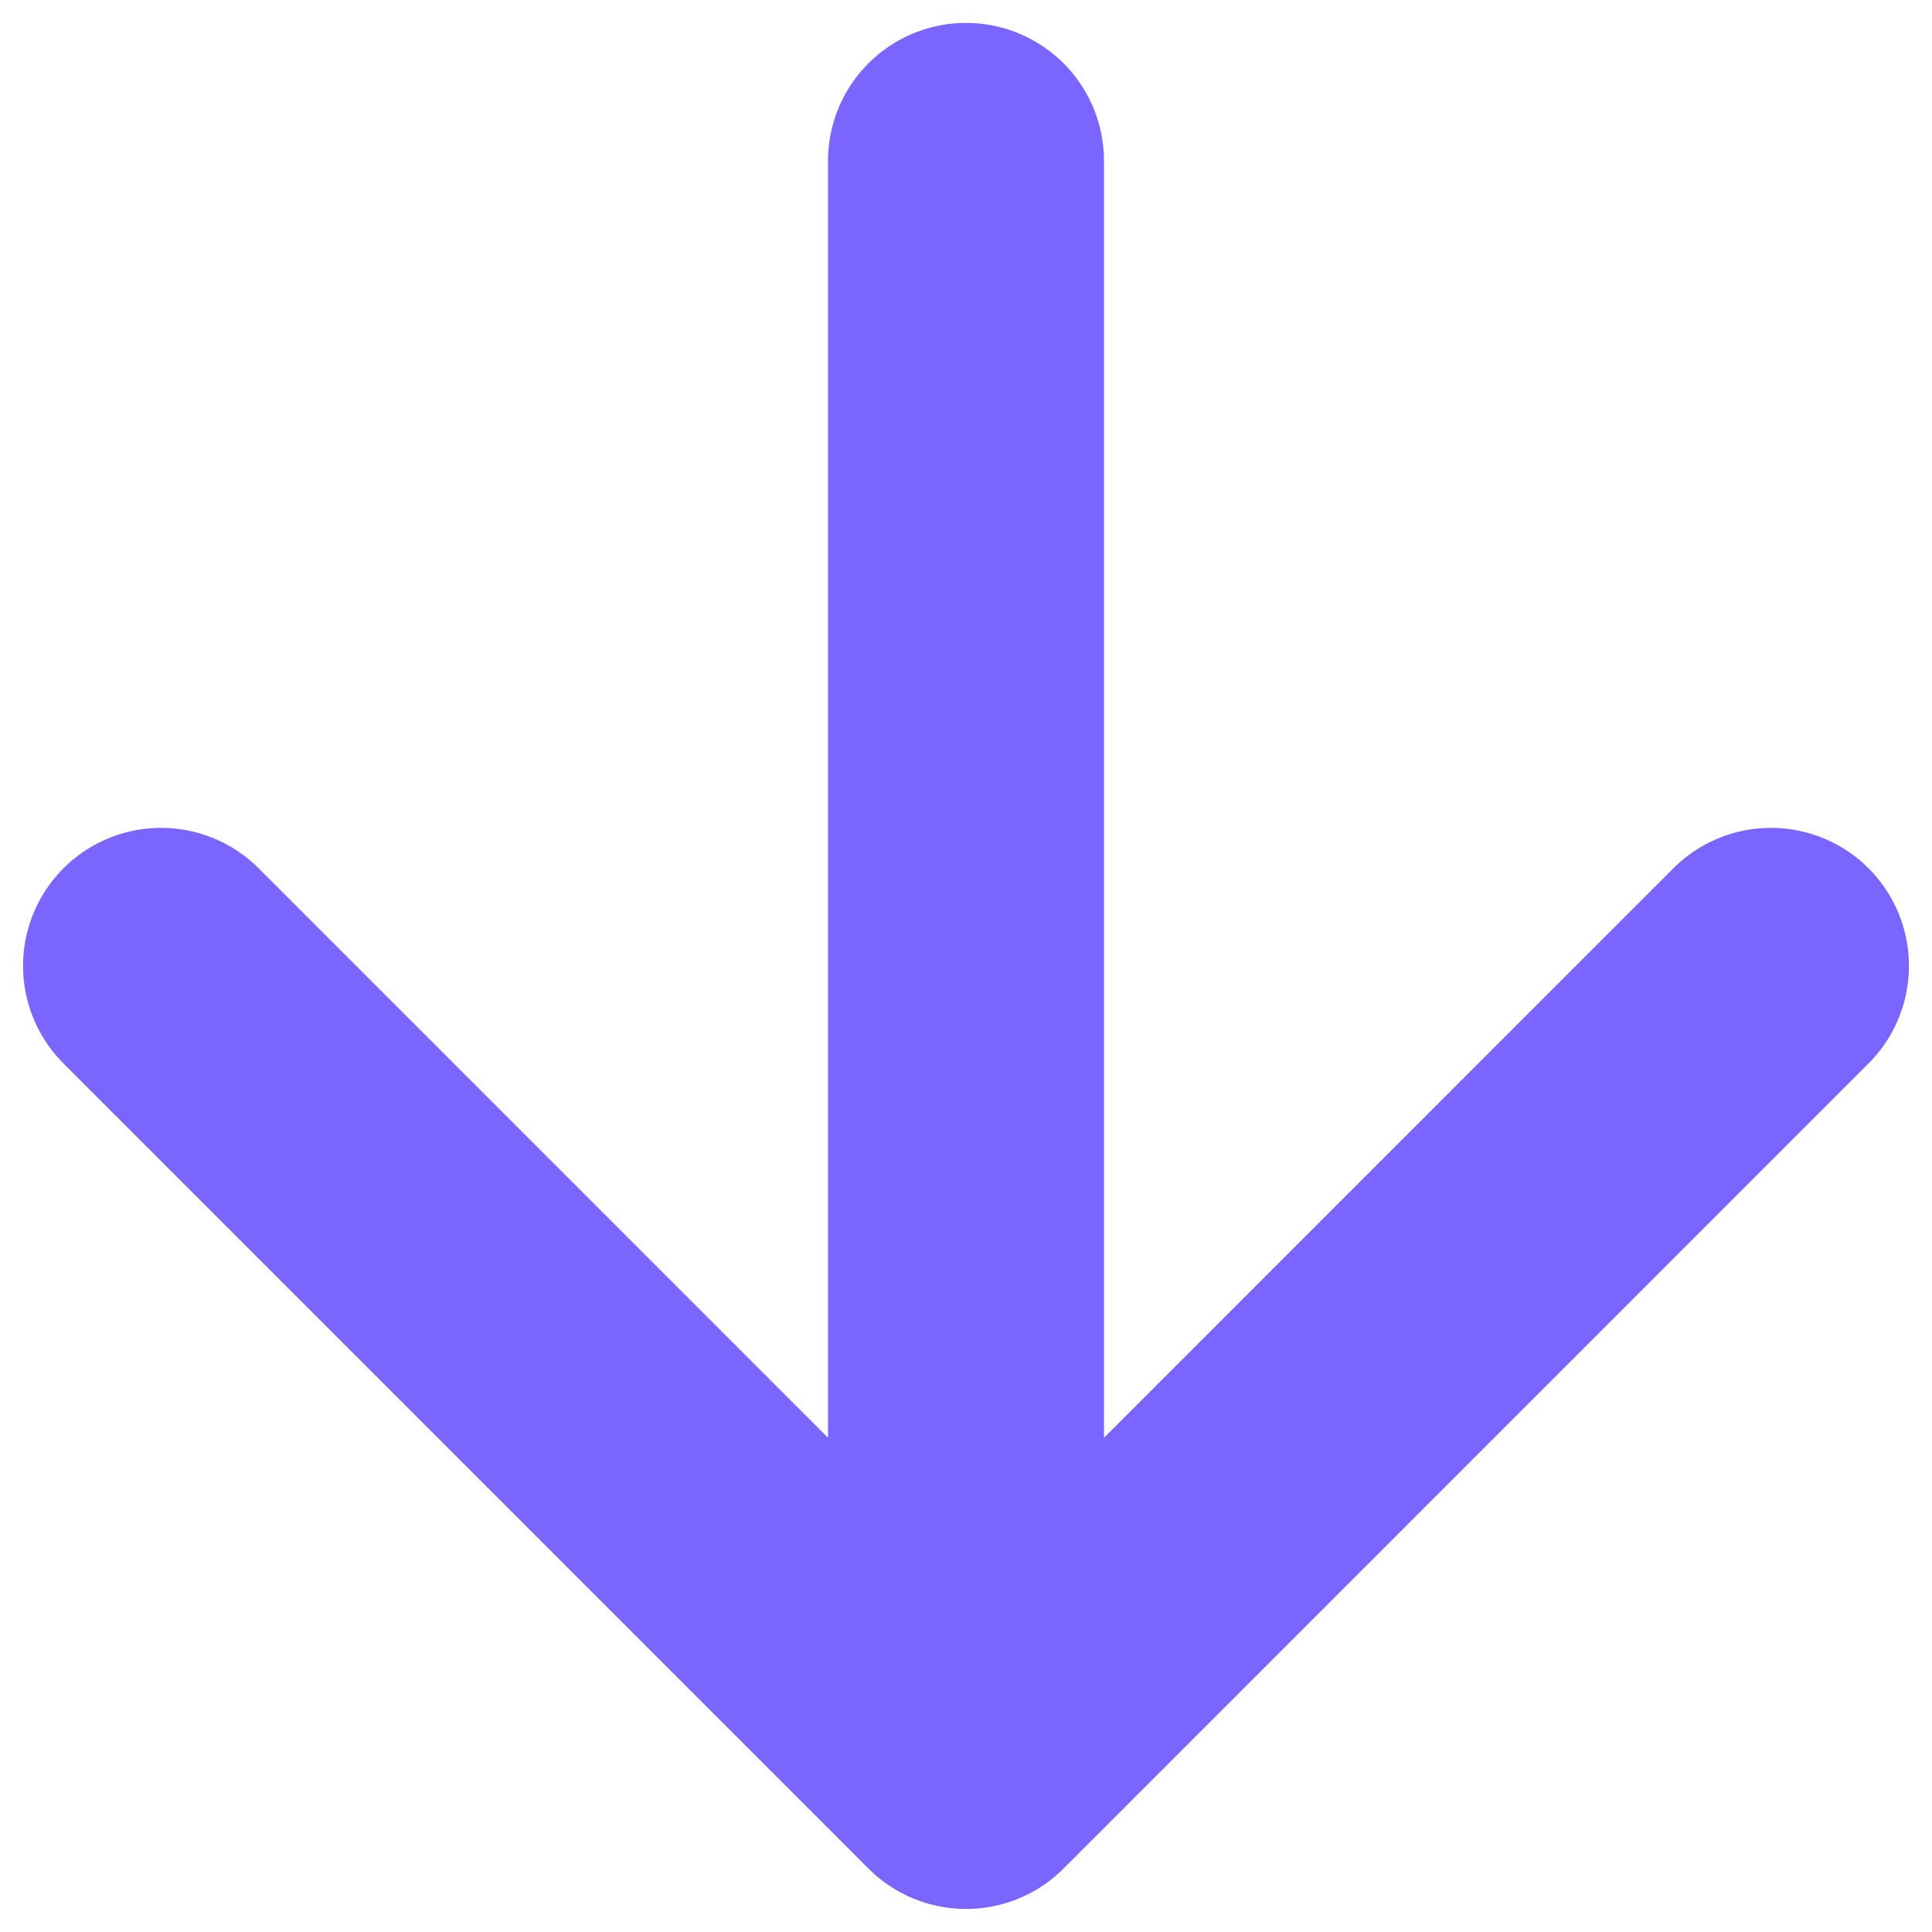
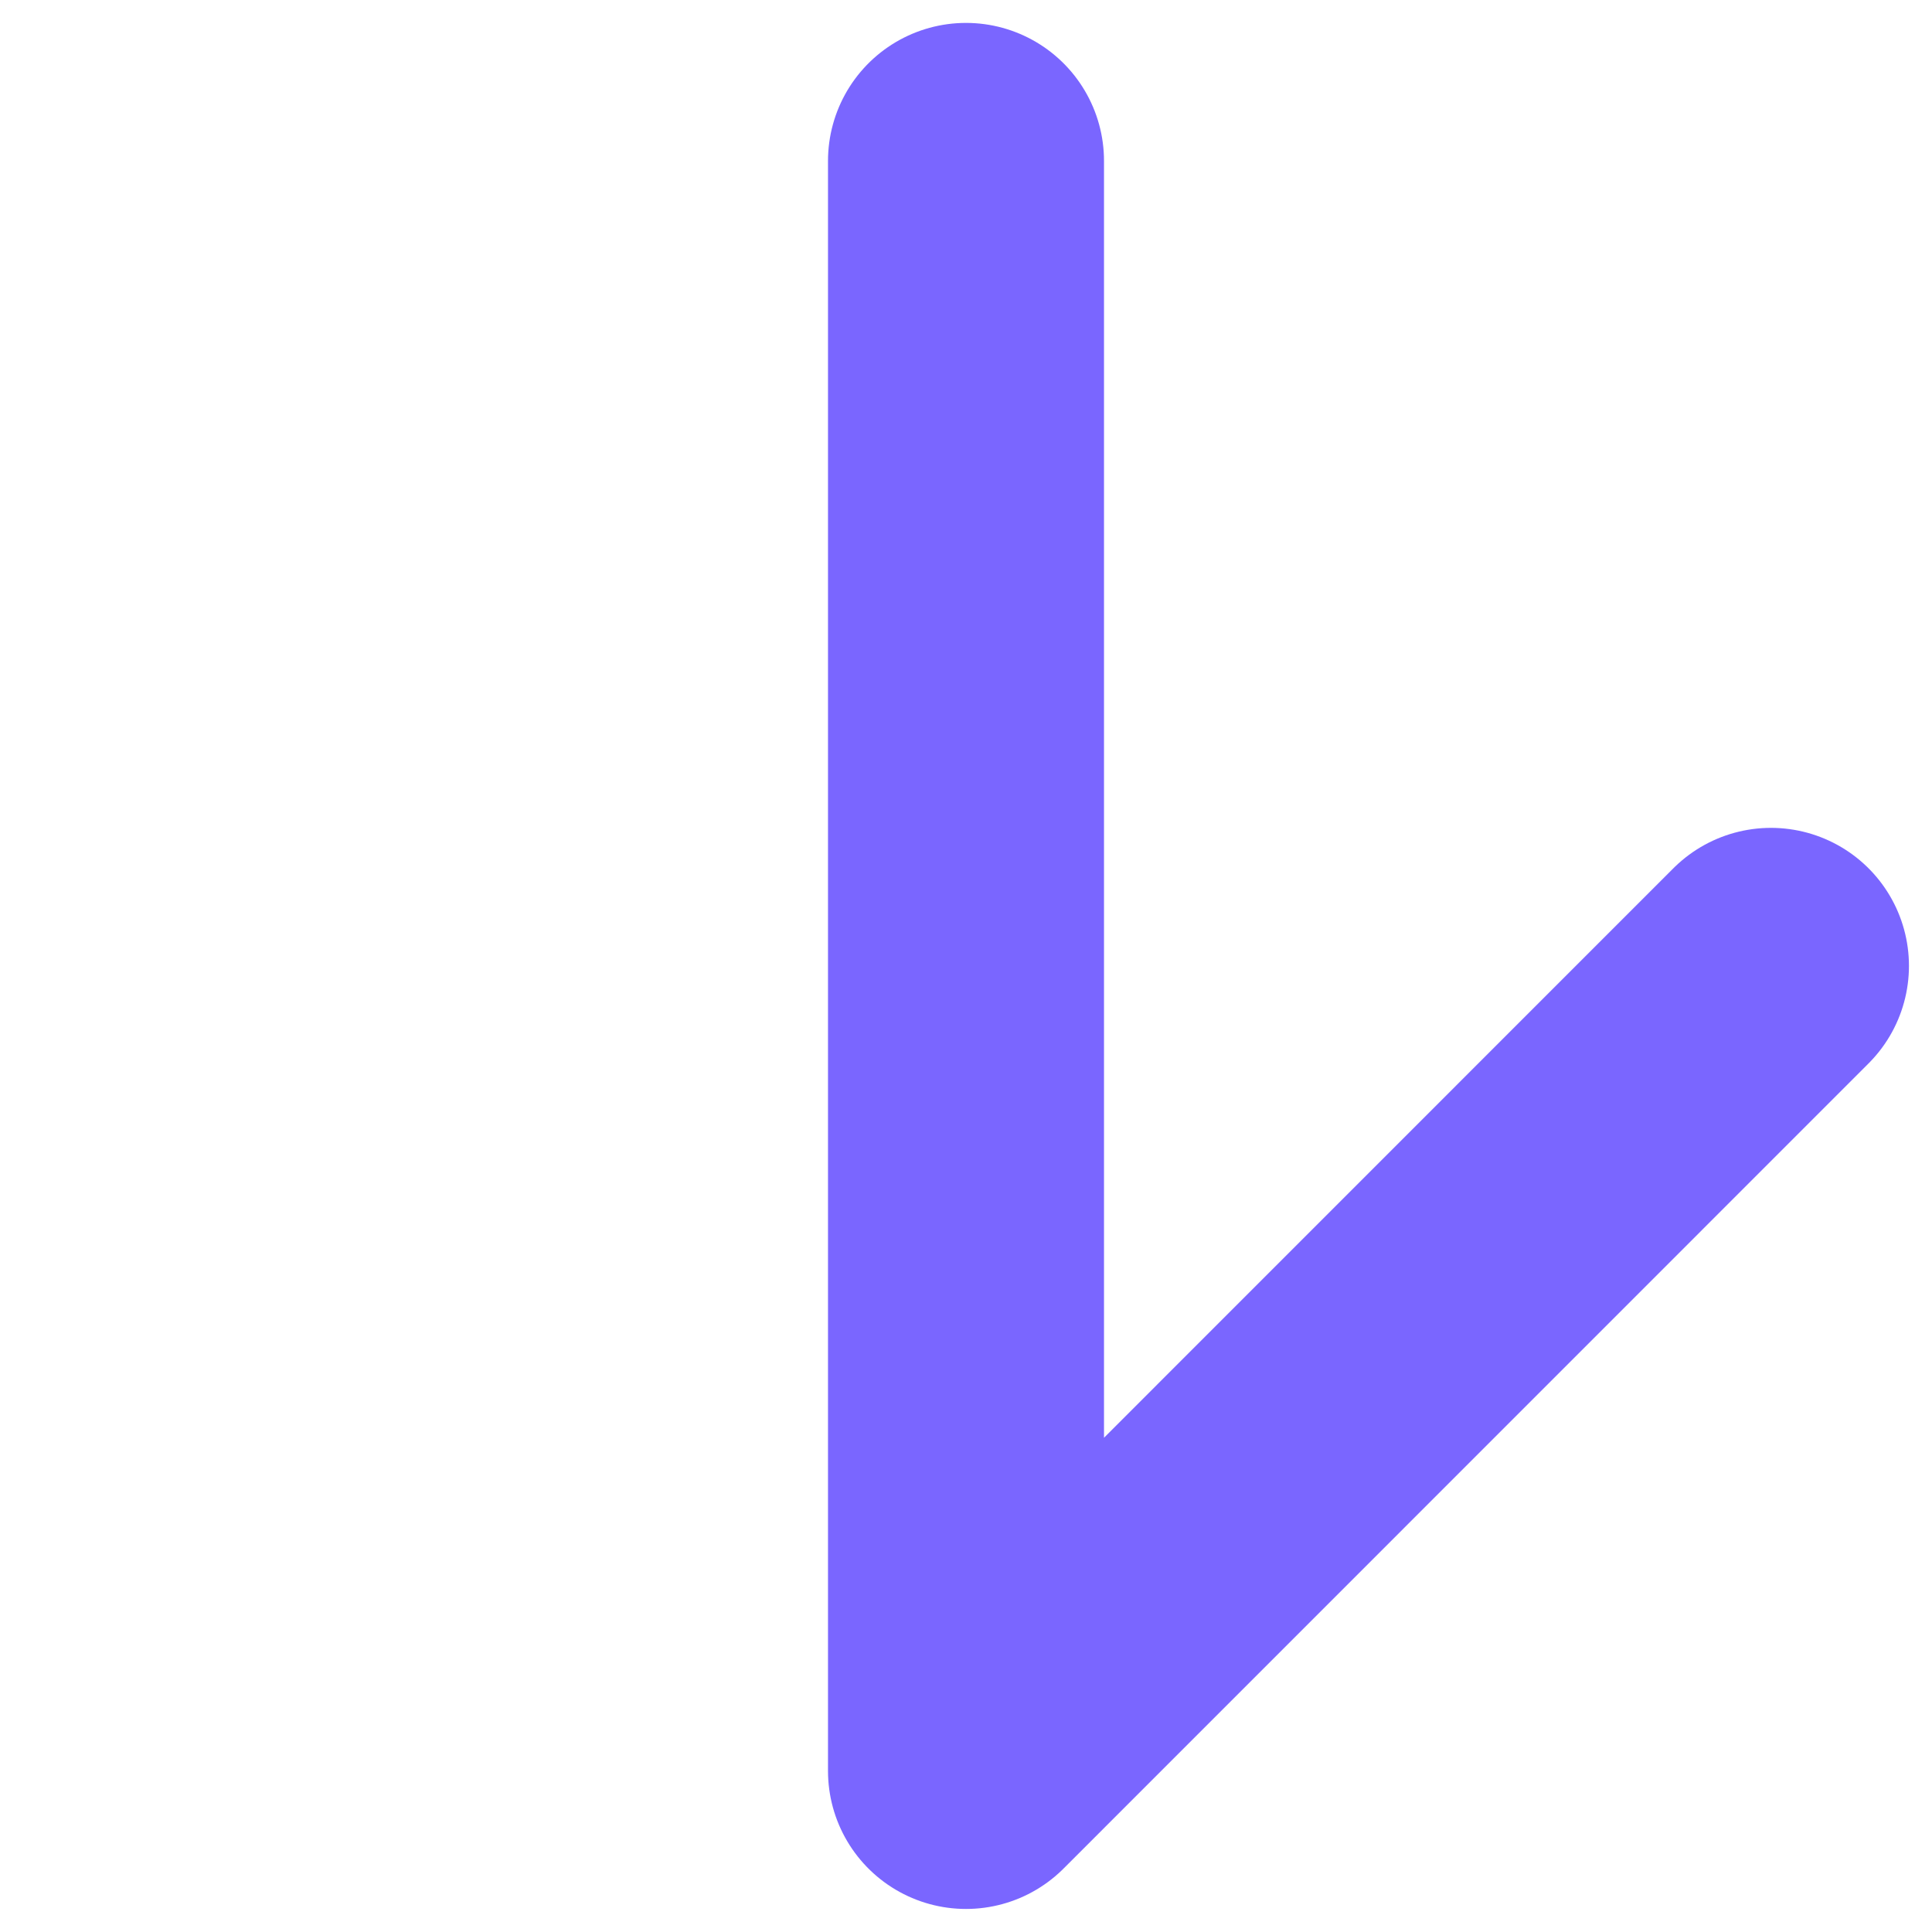
<svg xmlns="http://www.w3.org/2000/svg" width="14" height="14" viewBox="0 0 14 14" fill="none">
-   <path d="M7 1.166V12.833M7 12.833L12.833 6.999M7 12.833L1.167 6.999" stroke="#7A66FF" stroke-width="2" stroke-linecap="round" stroke-linejoin="round" />
+   <path d="M7 1.166V12.833M7 12.833L12.833 6.999M7 12.833" stroke="#7A66FF" stroke-width="2" stroke-linecap="round" stroke-linejoin="round" />
</svg>